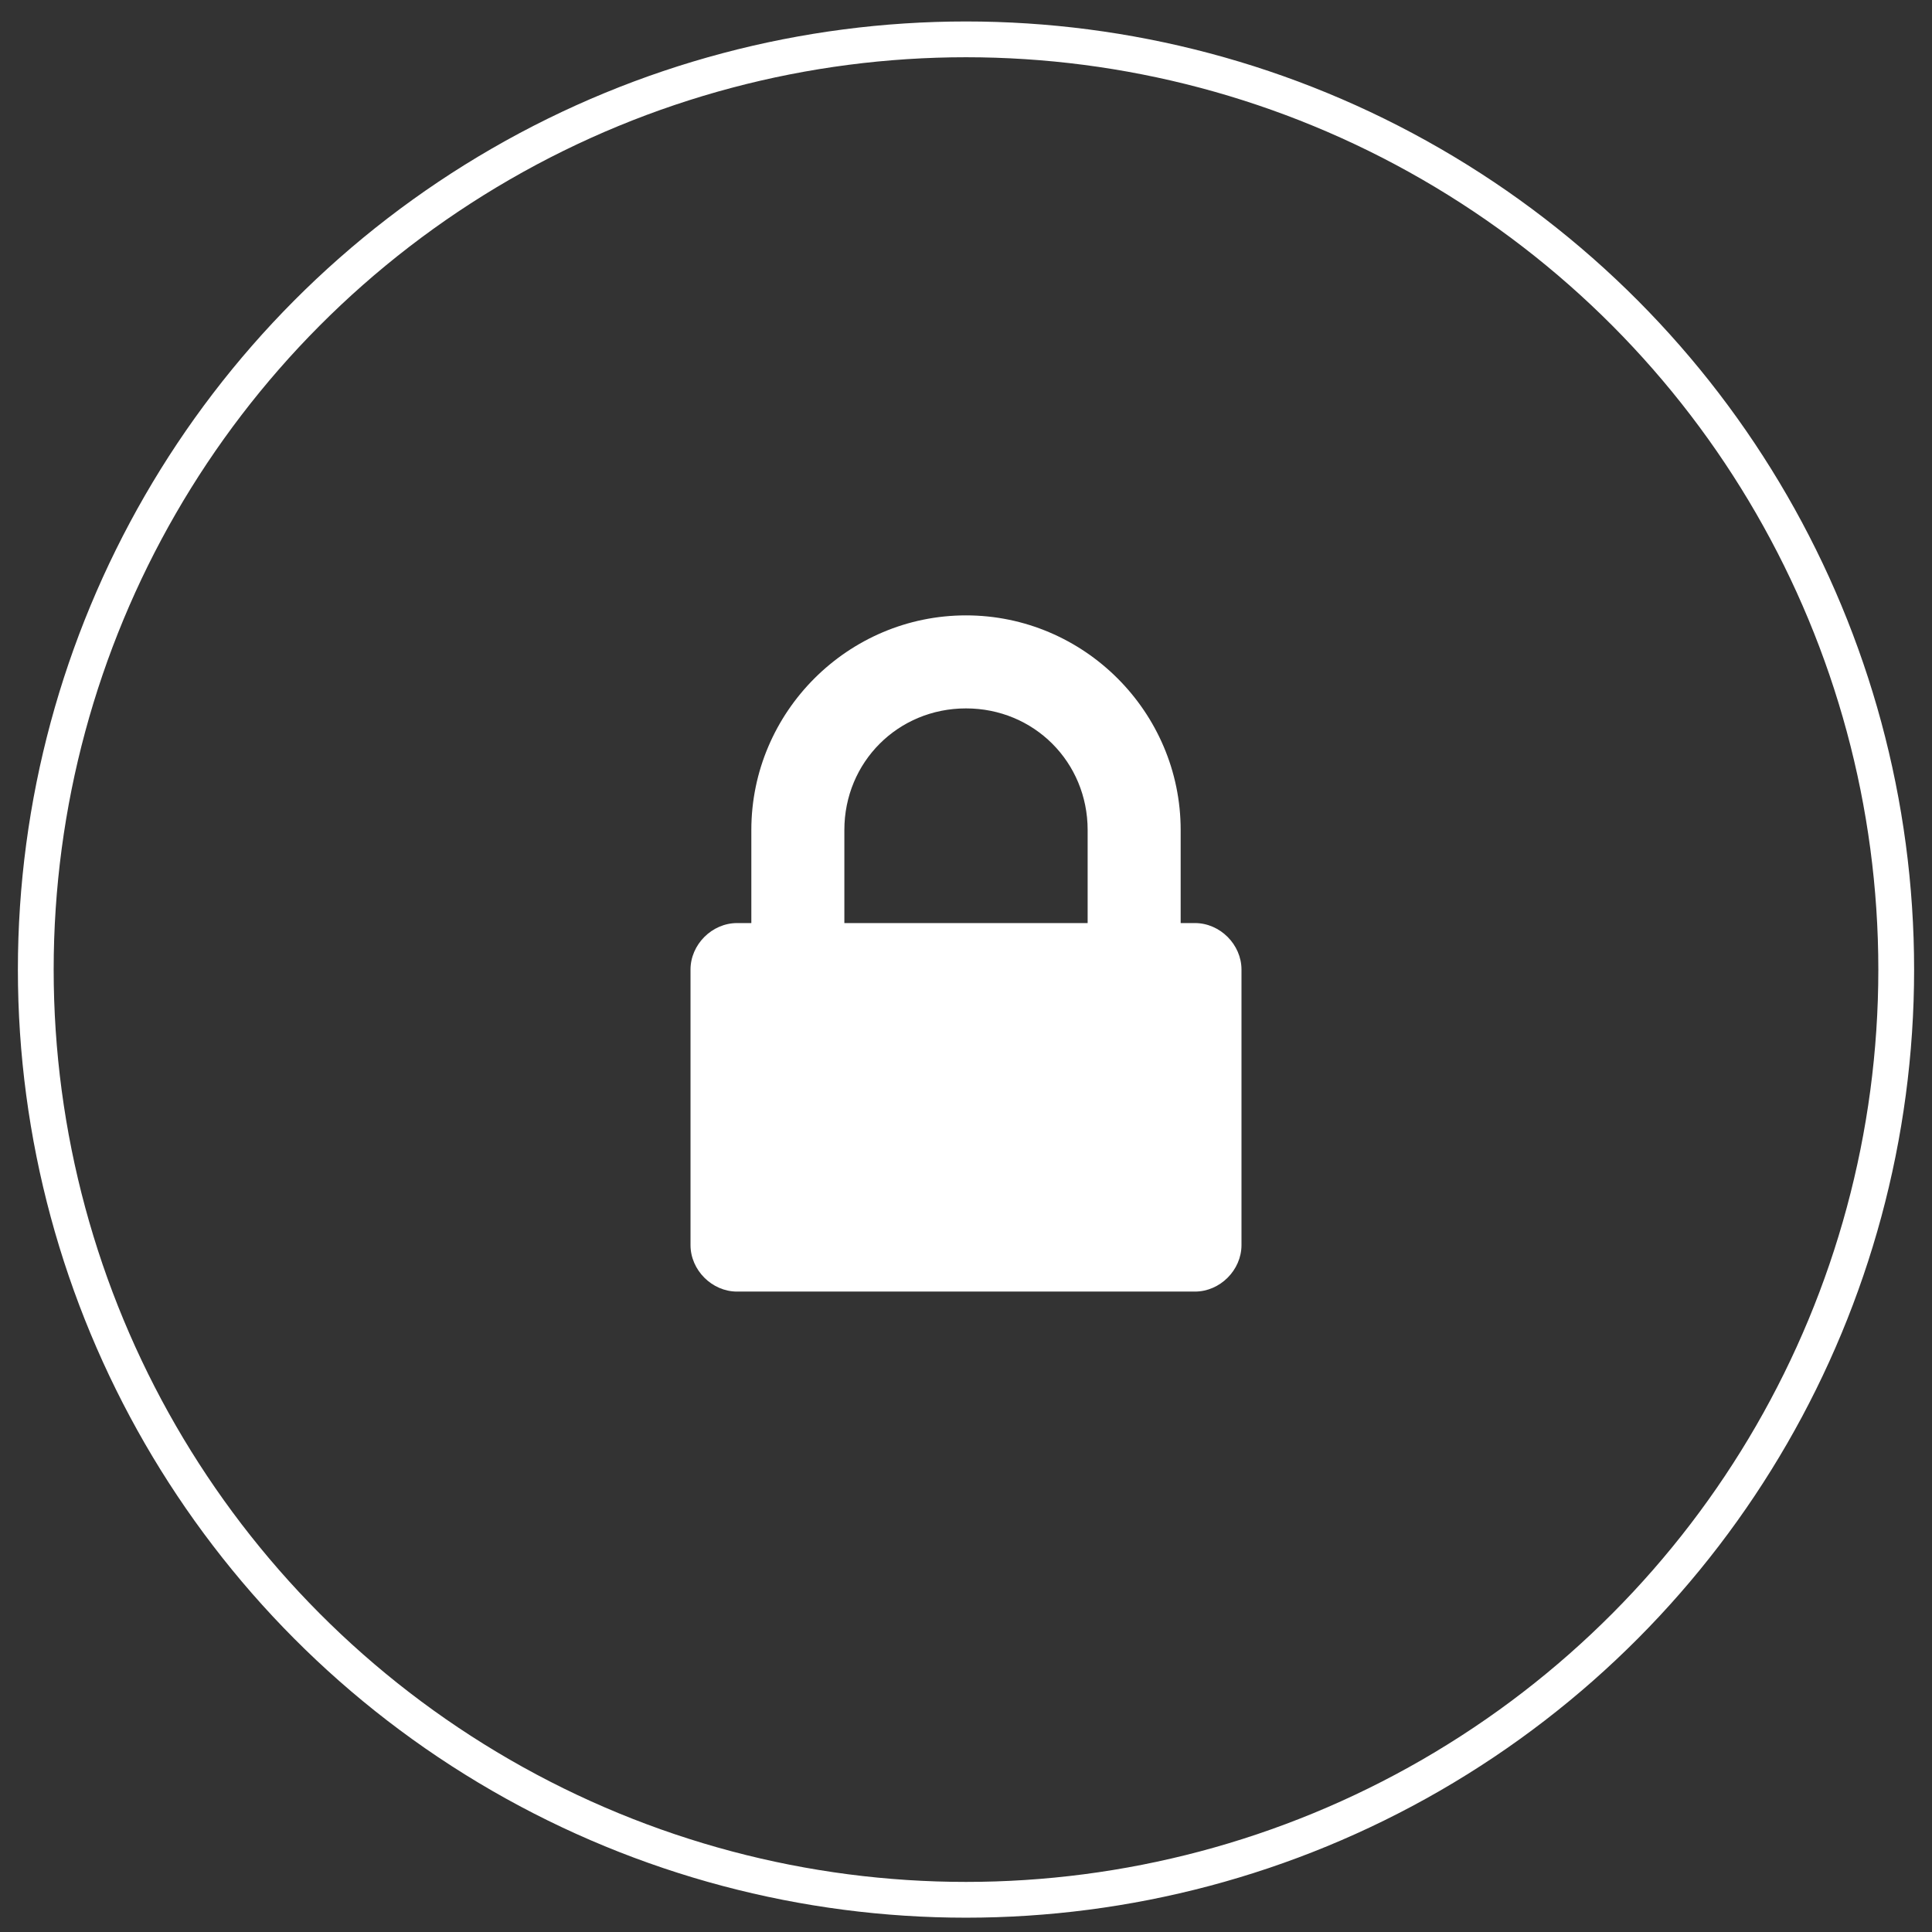
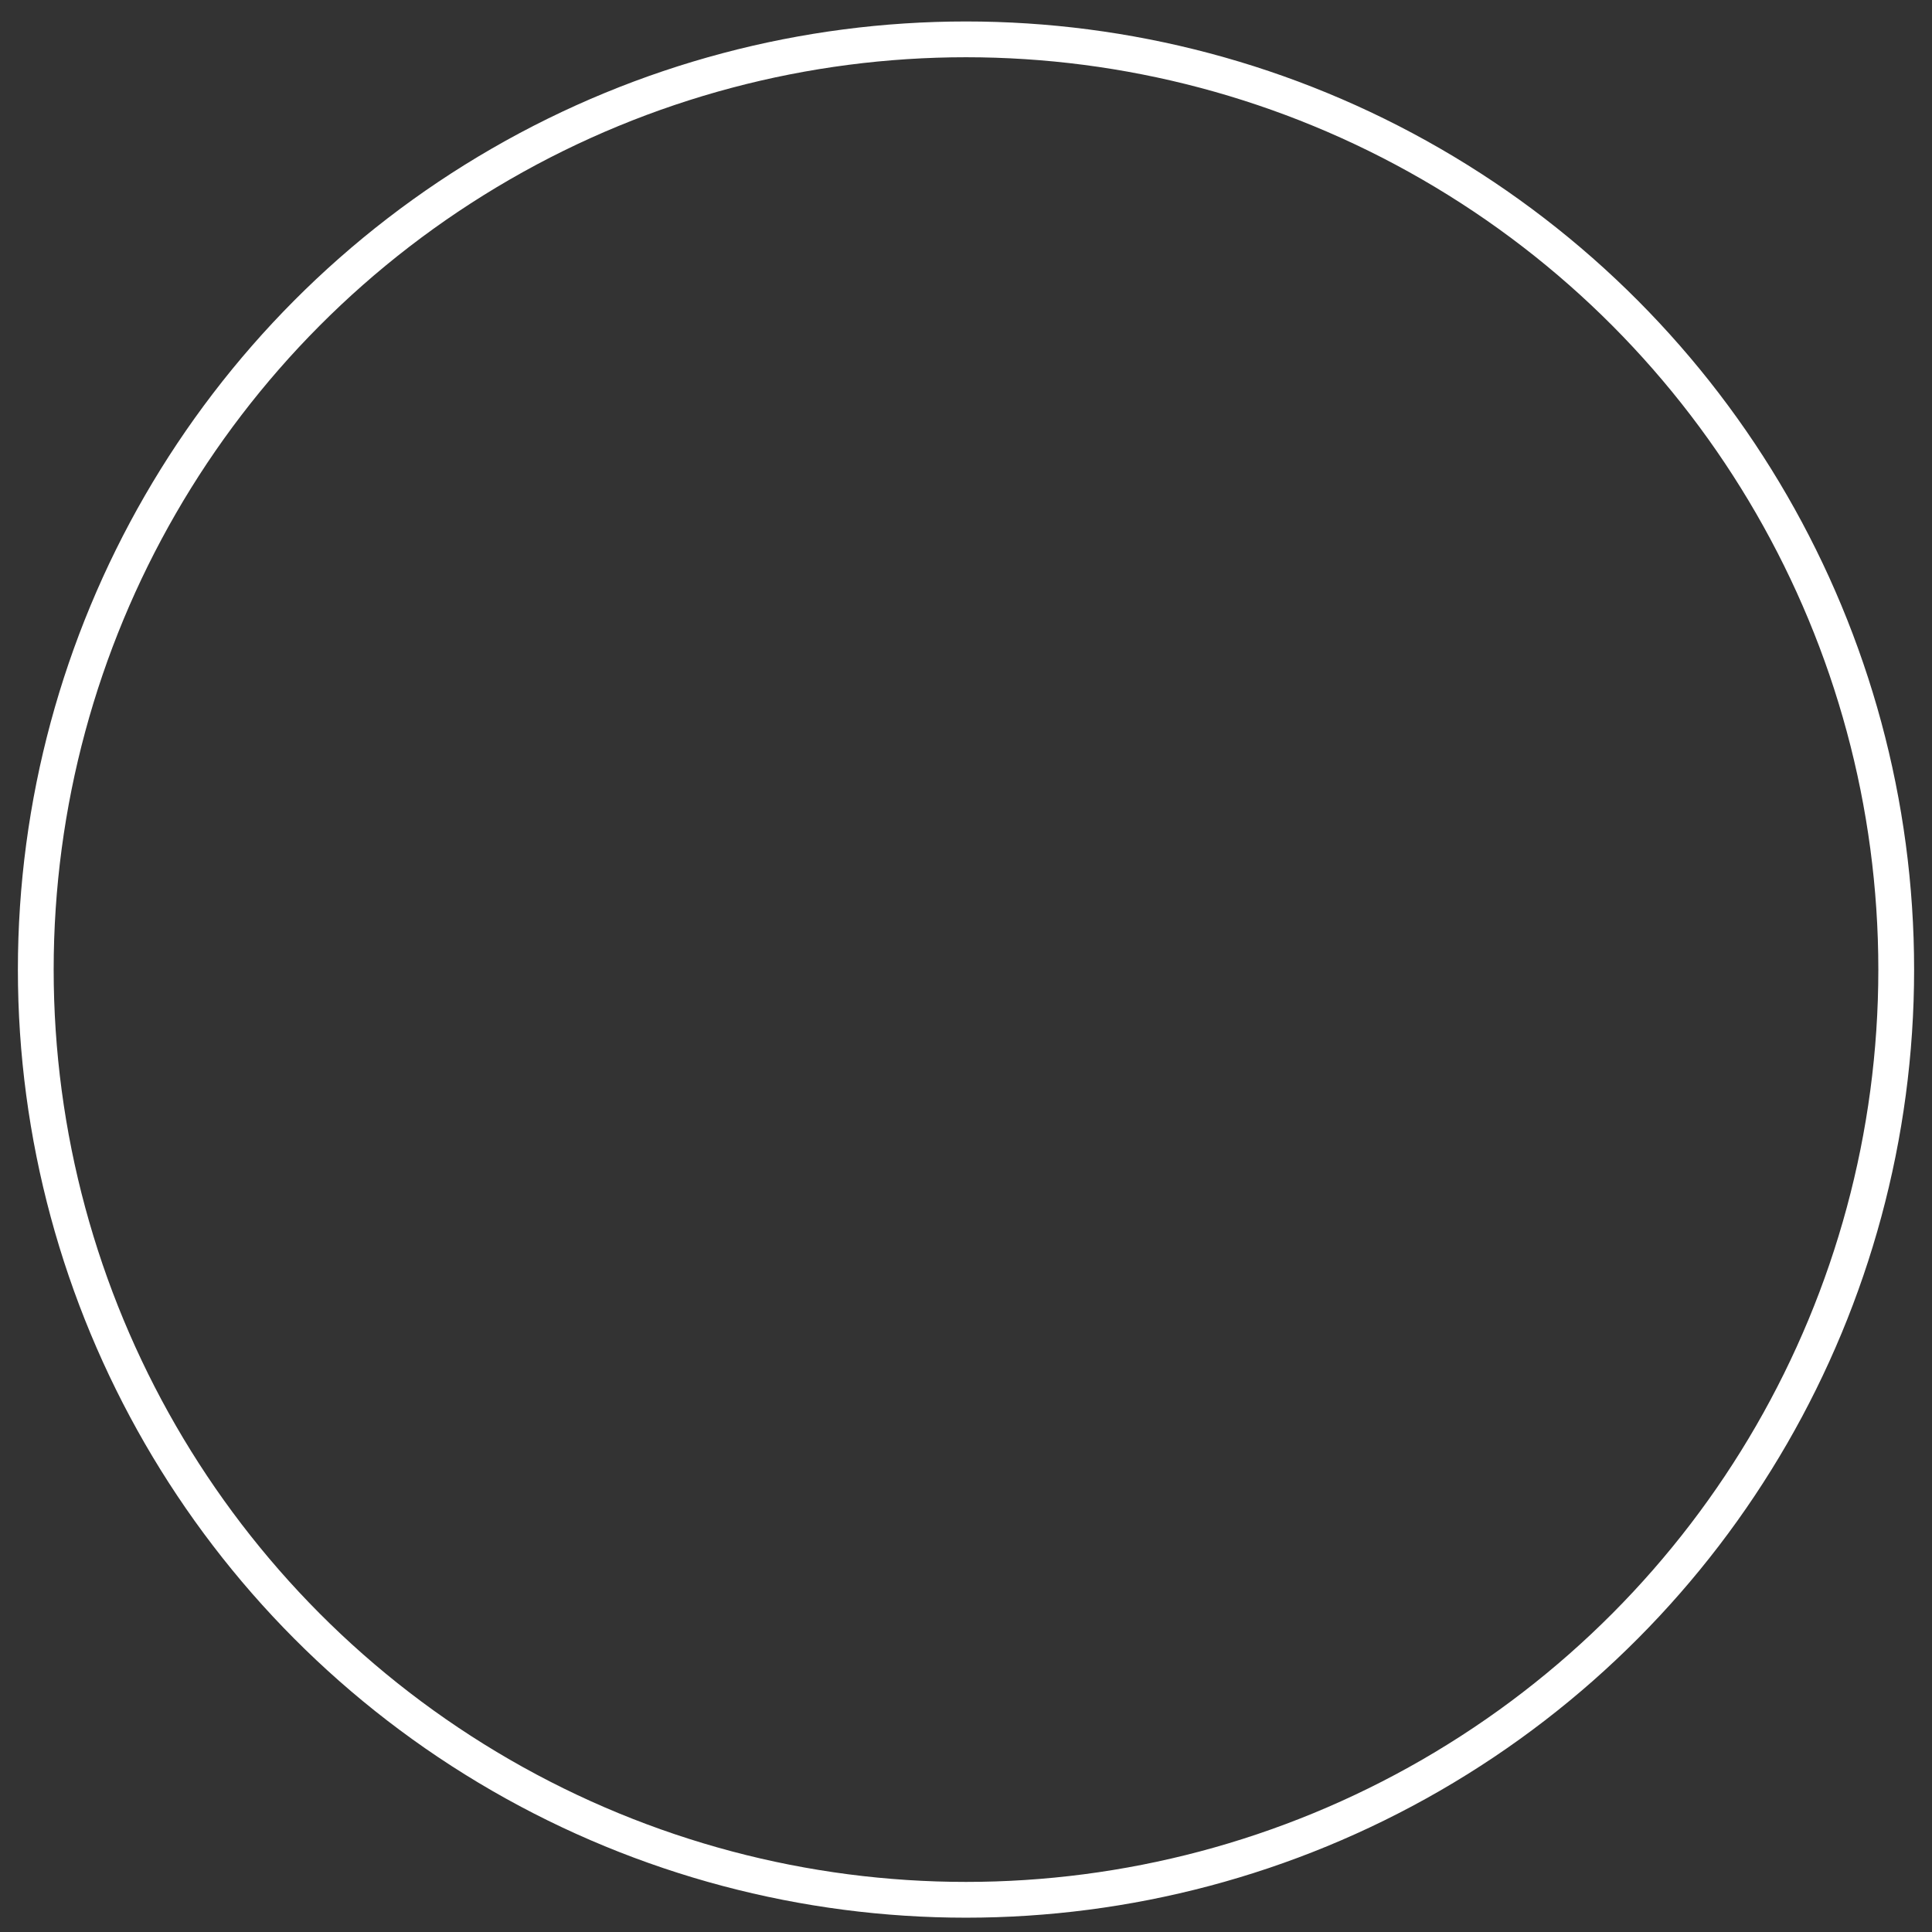
<svg xmlns="http://www.w3.org/2000/svg" version="1.1" id="Layer_1" x="0px" y="0px" viewBox="0 0 54 54" style="enable-background:new 0 0 54 54;" xml:space="preserve">
  <rect x="0" y="0" width="54" height="54" fill="#333333" stroke="none" />
  <style type="text/css">
	.st0{fill:#FFFFFF;}
	.st1{fill:none;stroke:#FFFFFF;stroke-miterlimit:10;}
</style>
-   <path class="st0" d="M34.7,34.8c0,0.7-0.6,1.3-1.3,1.3l0,0H20.6c-0.7,0-1.3-0.6-1.3-1.3l0,0v-7.7c0-0.7,0.6-1.3,1.3-1.3H21v-2.6  c0-3.3,2.7-6,6-6s6,2.7,6,6v2.6h0.4c0.7,0,1.3,0.6,1.3,1.3V34.8z M30.4,25.8v-2.6c0-1.9-1.5-3.4-3.4-3.4s-3.4,1.5-3.4,3.4v2.6  L30.4,25.8L30.4,25.8z" />
  <circle class="st1" cx="27" cy="27.1" r="26" />
</svg>